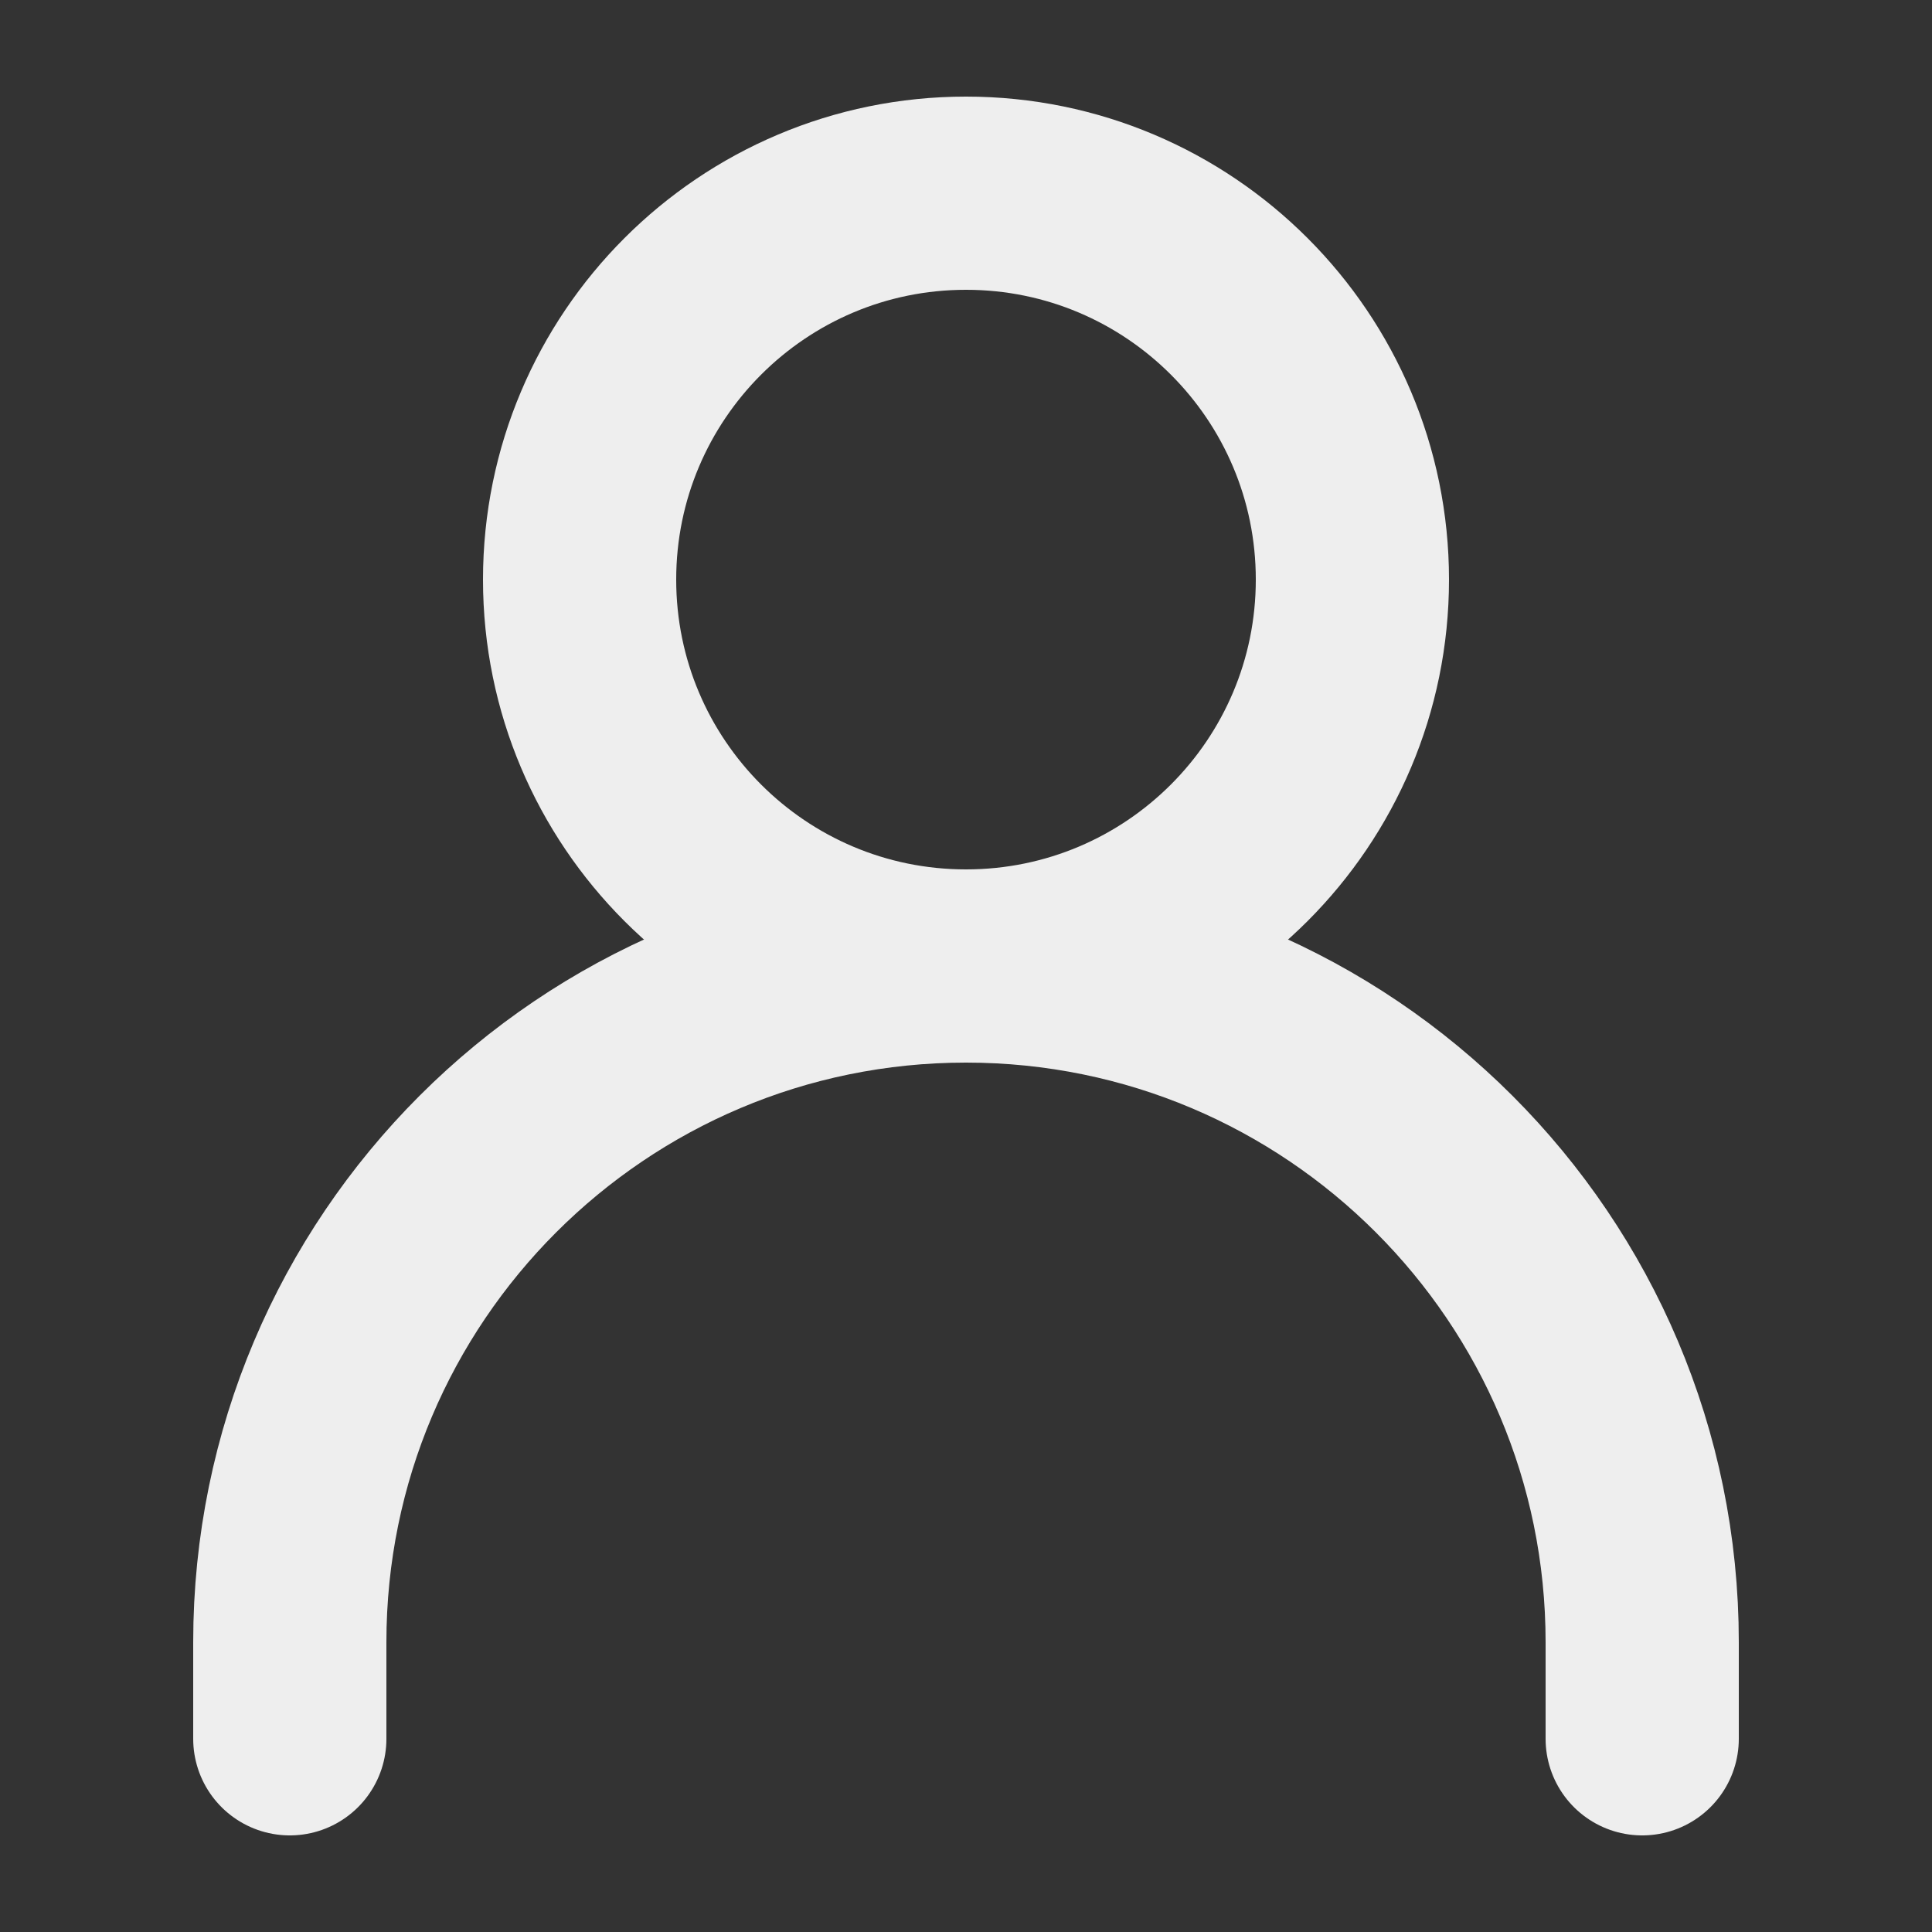
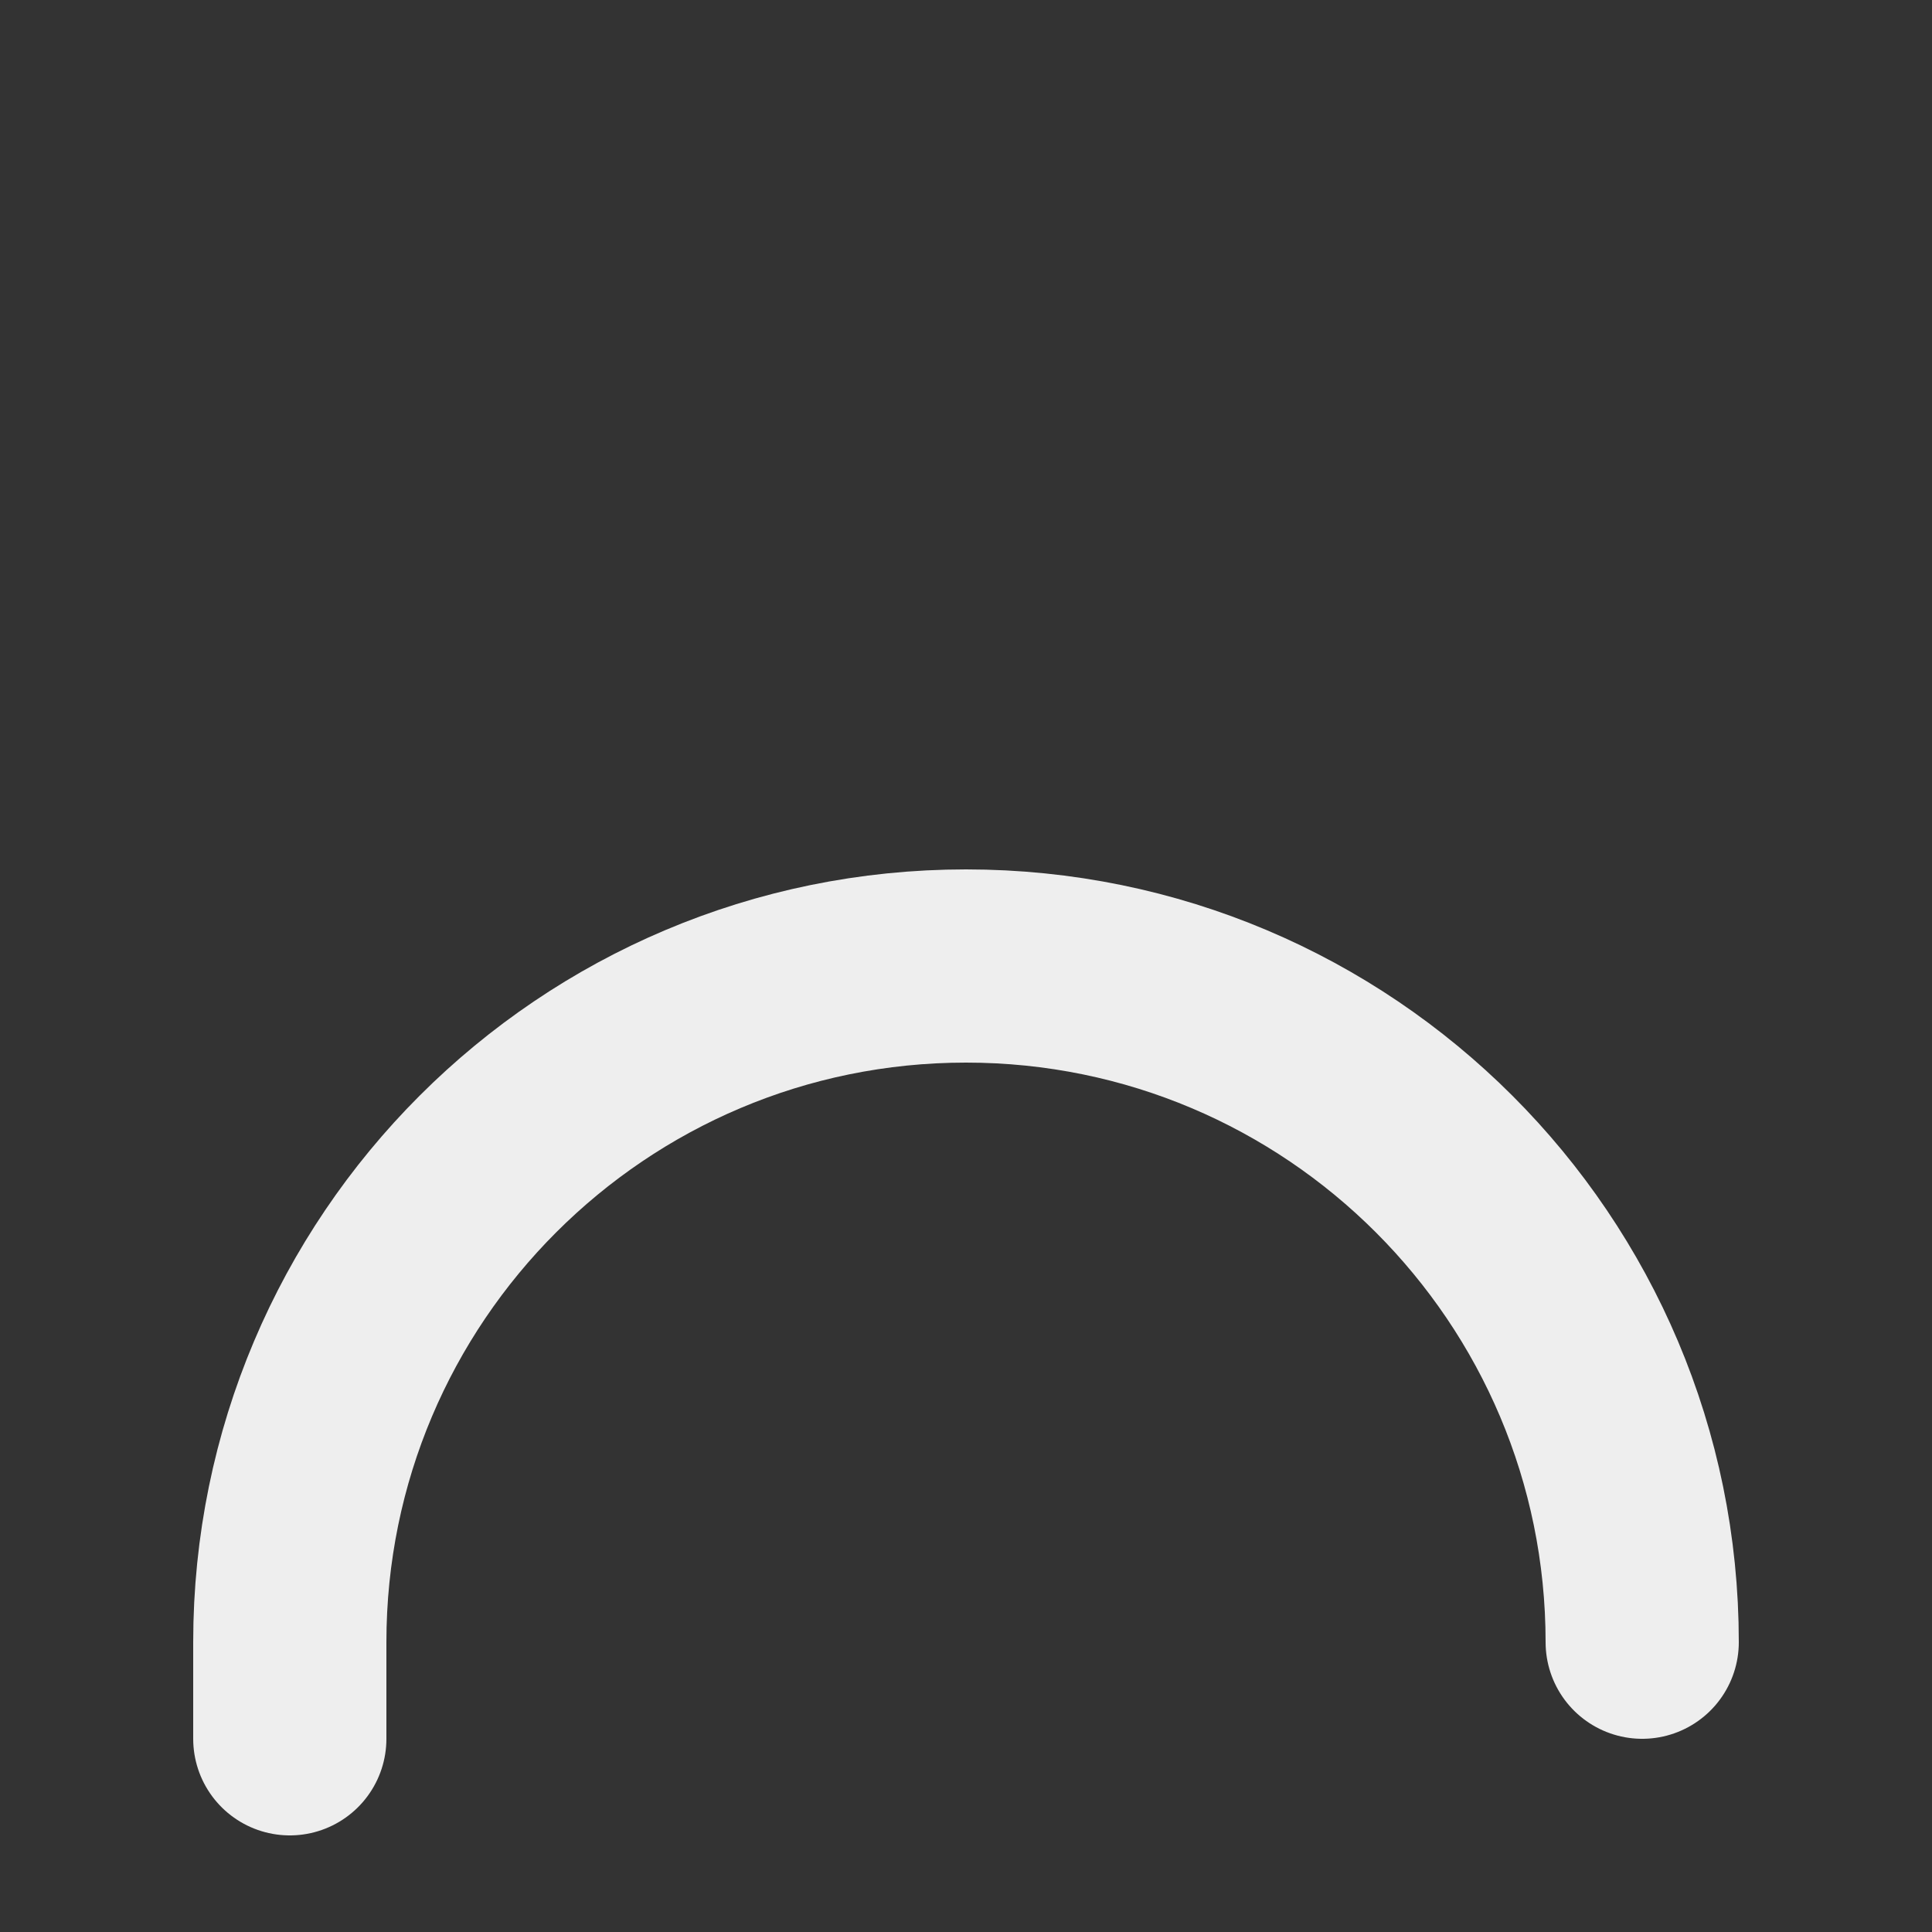
<svg xmlns="http://www.w3.org/2000/svg" width="20" height="20" viewBox="0 0 20 20" fill="none">
  <rect x="0" y="0" width="20" height="20" fill="#333333" stroke="none" />
-   <path d="M3 18V17C3 13.134 6.134 10 10 10C13.866 10 17 13.134 17 17V18" stroke="#EEEEEE" stroke-width="2" stroke-linecap="round" stroke-linejoin="round" />
-   <path d="M10 10C12.209 10 14 8.209 14 6C14 3.791 12.209 2 10 2C7.791 2 6 3.791 6 6C6 8.209 7.791 10 10 10Z" stroke="#EEEEEE" stroke-width="2" stroke-linecap="round" stroke-linejoin="round" />
+   <path d="M3 18V17C3 13.134 6.134 10 10 10C13.866 10 17 13.134 17 17" stroke="#EEEEEE" stroke-width="2" stroke-linecap="round" stroke-linejoin="round" />
</svg>